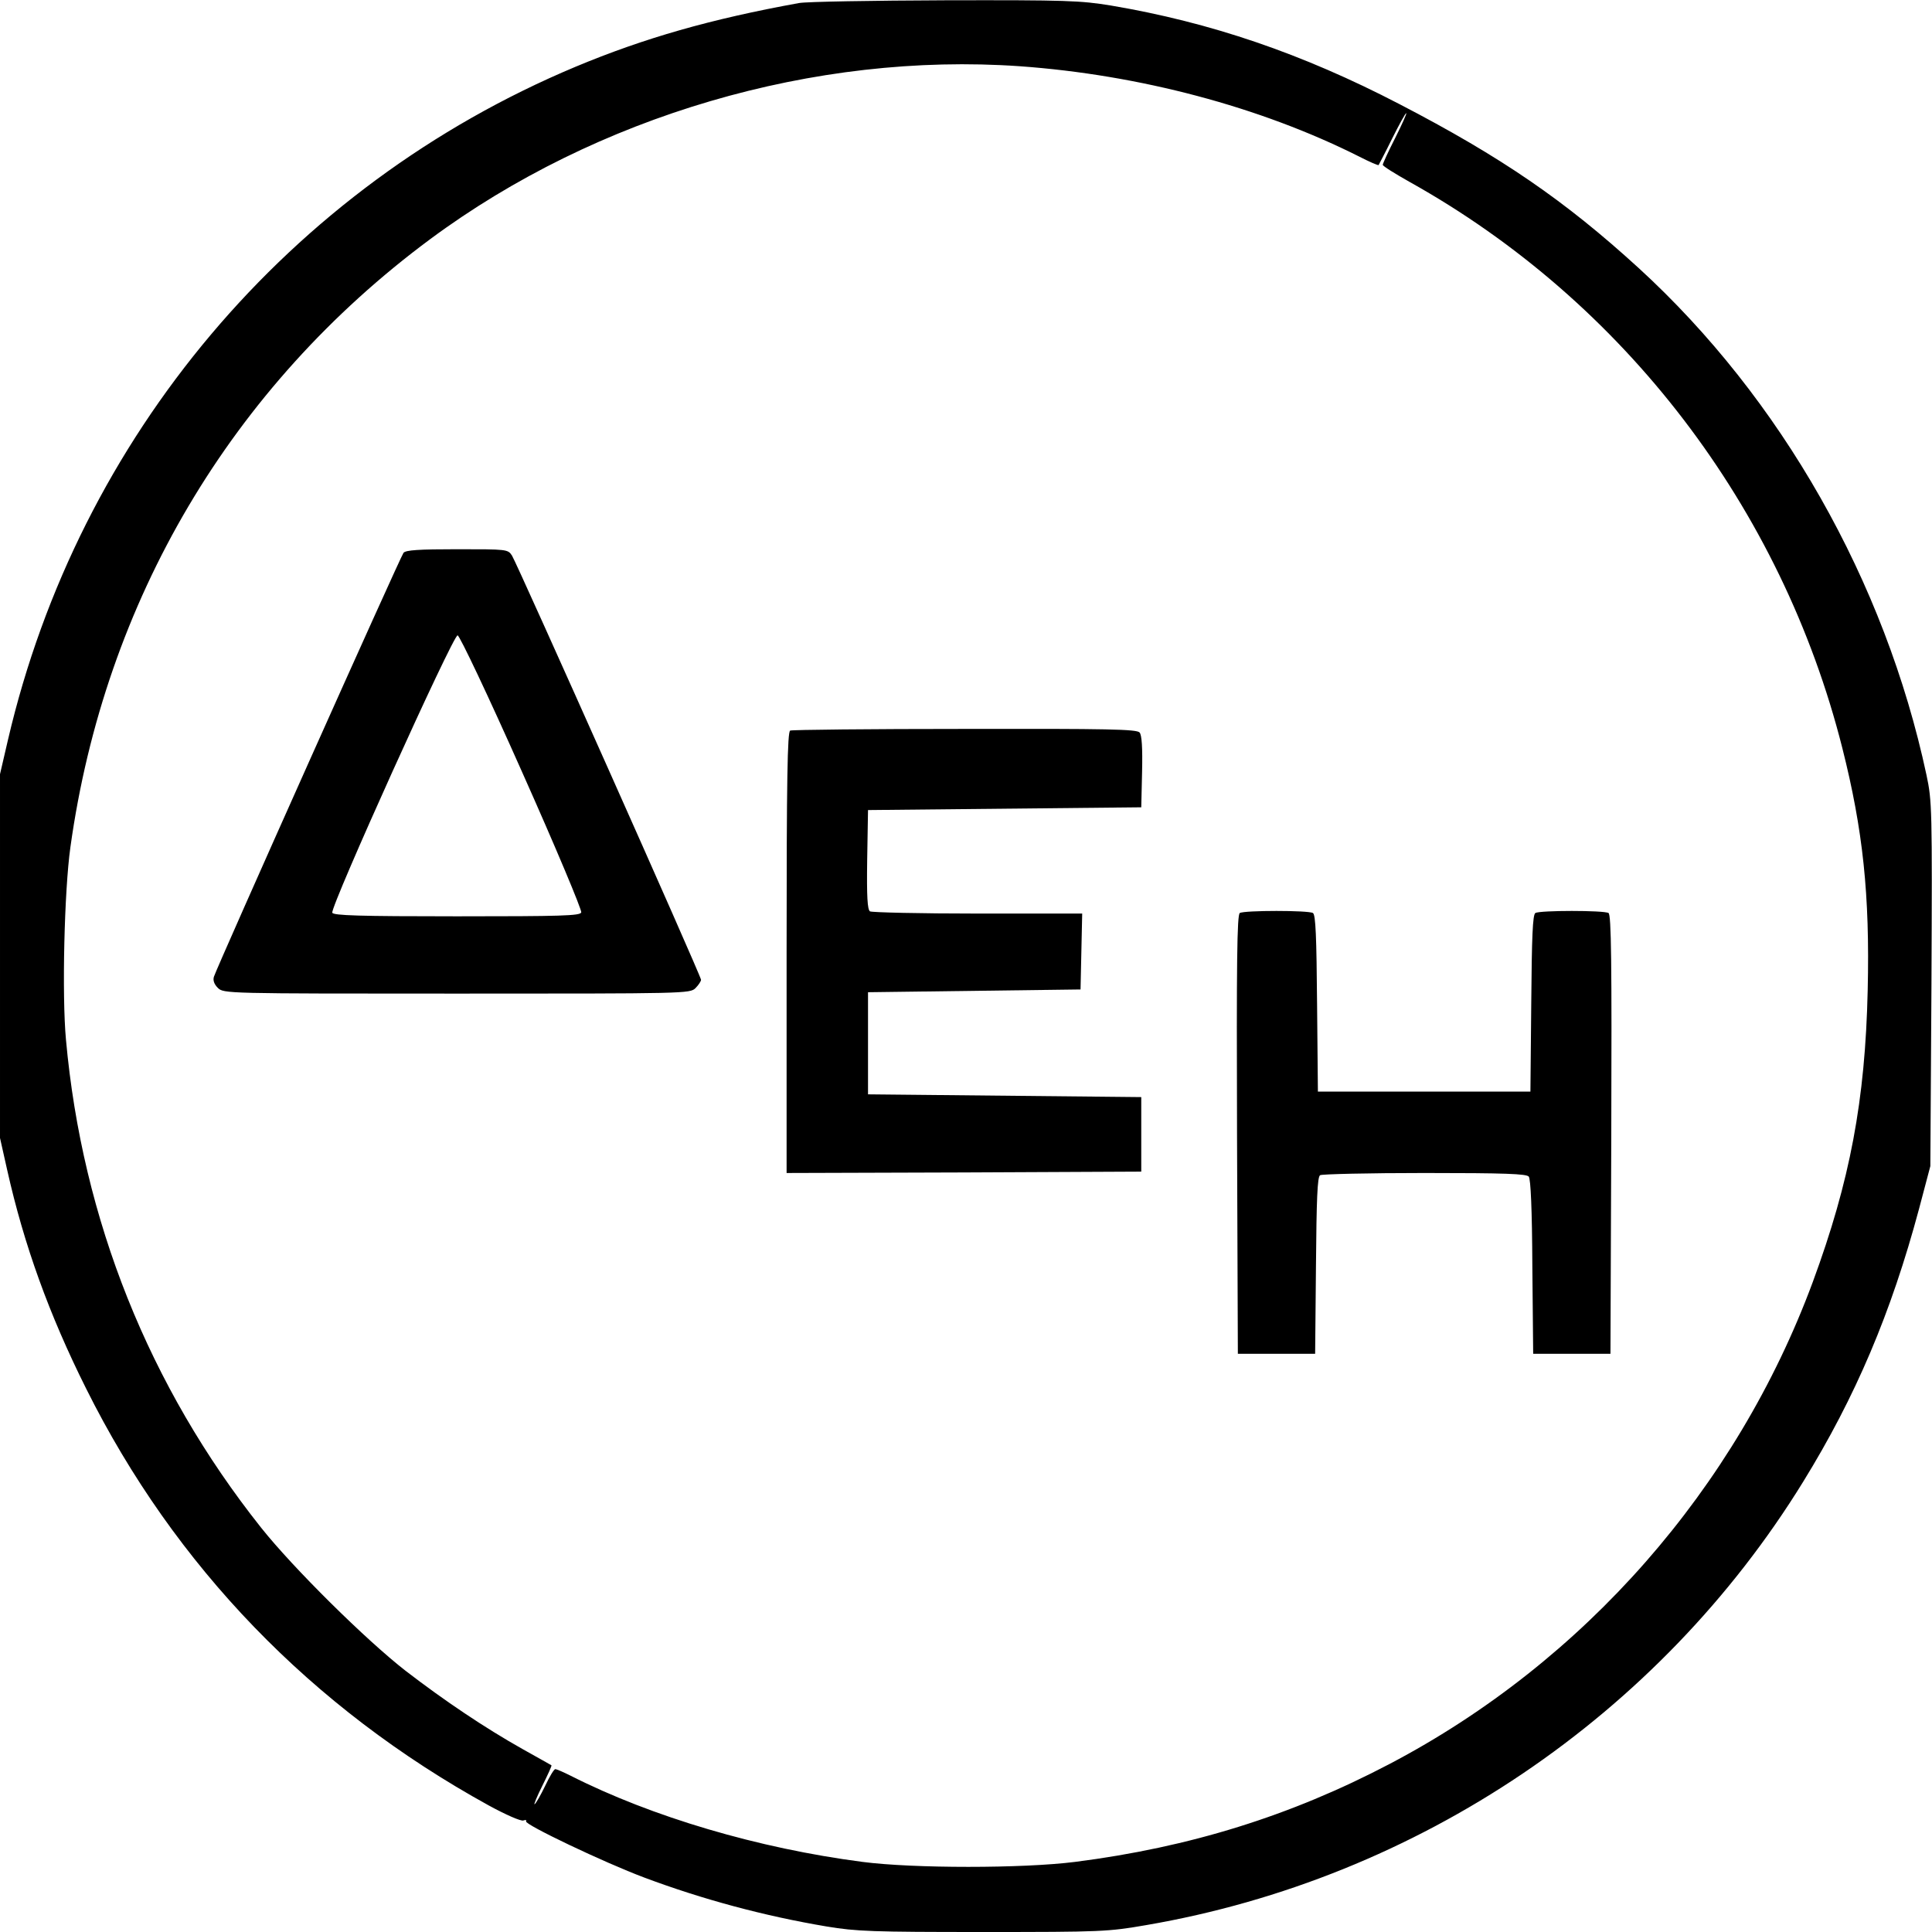
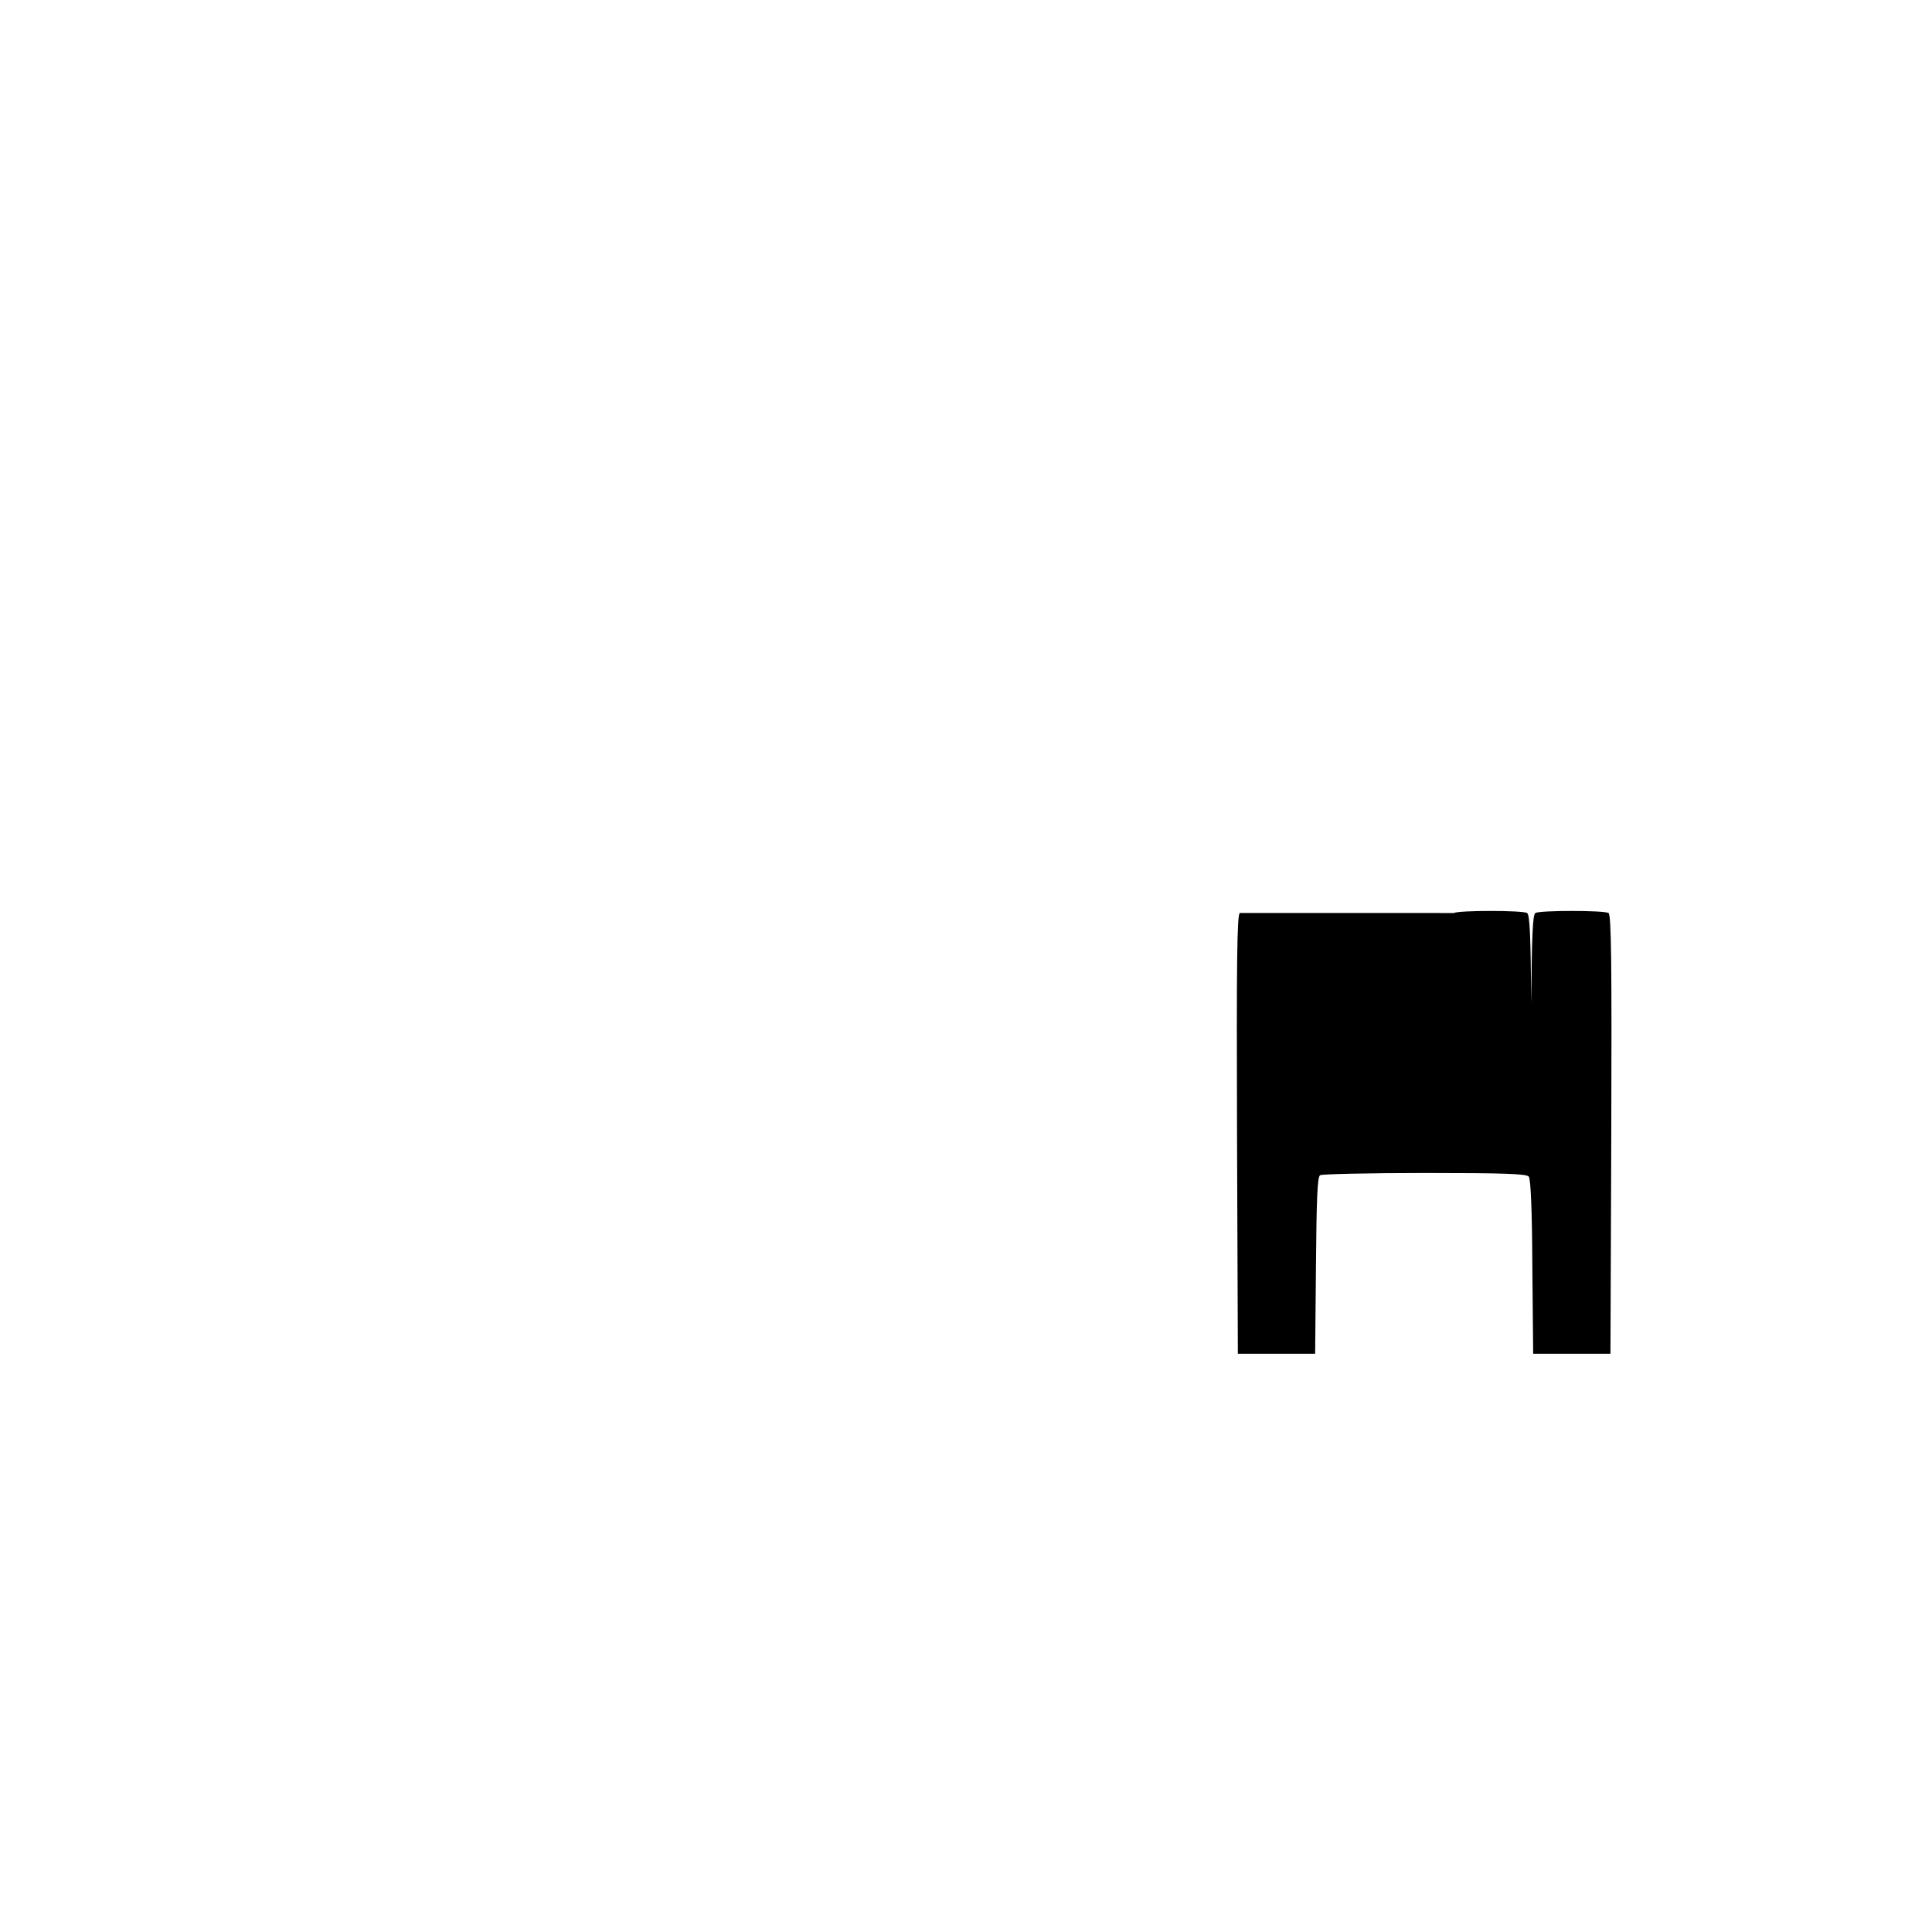
<svg xmlns="http://www.w3.org/2000/svg" version="1.0" width="700pt" height="700pt" viewBox="0 0 700 700" preserveAspectRatio="xMidYMid meet">
  <g transform="translate(0,700) scale(0.1,-0.1)" fill="#000000" stroke="none">
-     <path d="M2895 6989 c-320 -58 -561 -127 -810 -231 -1036 -434 -1800 -1340 -2056 -2438 l-29 -125 0 -659 0 -659 26 -116 c61 -272 152 -524 286 -792 321 -644 817 -1157 1458 -1510 62 -34 117 -58 126 -55 8 3 13 2 10 -3 -7 -11 282 -149 429 -204 211 -79 434 -139 660 -177 108 -18 166 -20 567 -20 431 0 452 1 591 25 985 169 1858 759 2380 1606 190 308 319 612 420 989 l41 155 4 660 c3 638 2 663 -18 757 -150 702 -527 1365 -1043 1837 -267 244 -497 402 -867 594 -352 183 -684 296 -1045 357 -110 18 -161 20 -600 19 -264 -1 -502 -5 -530 -10z m800 -229 c433 -31 871 -147 1229 -327 37 -19 69 -33 71 -31 1 2 24 45 49 96 25 50 48 92 51 92 3 0 -15 -40 -40 -90 -25 -49 -45 -93 -45 -97 0 -5 44 -32 97 -62 778 -434 1348 -1180 1568 -2051 75 -297 100 -532 92 -878 -9 -399 -64 -691 -199 -1057 -277 -748 -828 -1376 -1533 -1746 -358 -188 -724 -302 -1140 -355 -189 -24 -586 -24 -770 0 -377 49 -763 163 -1057 312 -26 13 -51 24 -56 24 -5 0 -21 -27 -37 -61 -16 -33 -33 -63 -38 -66 -4 -3 8 27 28 67 20 40 35 73 33 74 -2 1 -49 28 -105 59 -137 77 -284 176 -423 283 -143 111 -408 373 -524 519 -406 511 -648 1116 -707 1768 -15 162 -6 540 16 697 124 893 583 1669 1303 2203 603 447 1394 679 2137 627z" />
-     <path d="M1462 4997 c-11 -13 -675 -1498 -687 -1536 -4 -13 1 -27 14 -40 21 -21 27 -21 866 -21 832 0 845 0 865 20 11 11 20 25 20 30 0 14 -666 1507 -685 1537 -15 23 -18 23 -199 23 -137 0 -186 -3 -194 -13z m430 -795 c121 -271 217 -500 214 -508 -5 -12 -71 -14 -451 -14 -354 0 -447 3 -451 13 -8 21 438 1008 454 1005 8 -2 110 -217 234 -496z" />
-     <path d="M2863 4353 c-10 -4 -13 -174 -13 -804 l0 -799 643 2 642 3 0 135 0 135 -495 5 -495 5 0 185 0 185 385 5 385 5 3 138 3 137 -378 0 c-208 0 -384 4 -391 8 -9 7 -12 51 -10 188 l3 179 495 5 495 5 3 129 c2 86 -1 133 -9 142 -10 12 -114 14 -633 13 -341 0 -627 -3 -633 -6z" />
-     <path d="M4492 3692 c-10 -7 -12 -174 -10 -803 l3 -794 140 0 140 0 3 319 c2 241 5 322 15 328 6 4 177 8 378 8 294 0 369 -3 378 -13 7 -9 12 -116 13 -328 l3 -314 140 0 140 0 3 794 c2 629 0 796 -10 803 -17 10 -249 10 -265 0 -10 -6 -13 -87 -15 -328 l-3 -319 -385 0 -385 0 -3 319 c-2 241 -5 322 -15 328 -16 10 -248 10 -265 0z" />
+     <path d="M4492 3692 c-10 -7 -12 -174 -10 -803 l3 -794 140 0 140 0 3 319 c2 241 5 322 15 328 6 4 177 8 378 8 294 0 369 -3 378 -13 7 -9 12 -116 13 -328 l3 -314 140 0 140 0 3 794 c2 629 0 796 -10 803 -17 10 -249 10 -265 0 -10 -6 -13 -87 -15 -328 c-2 241 -5 322 -15 328 -16 10 -248 10 -265 0z" />
  </g>
</svg>